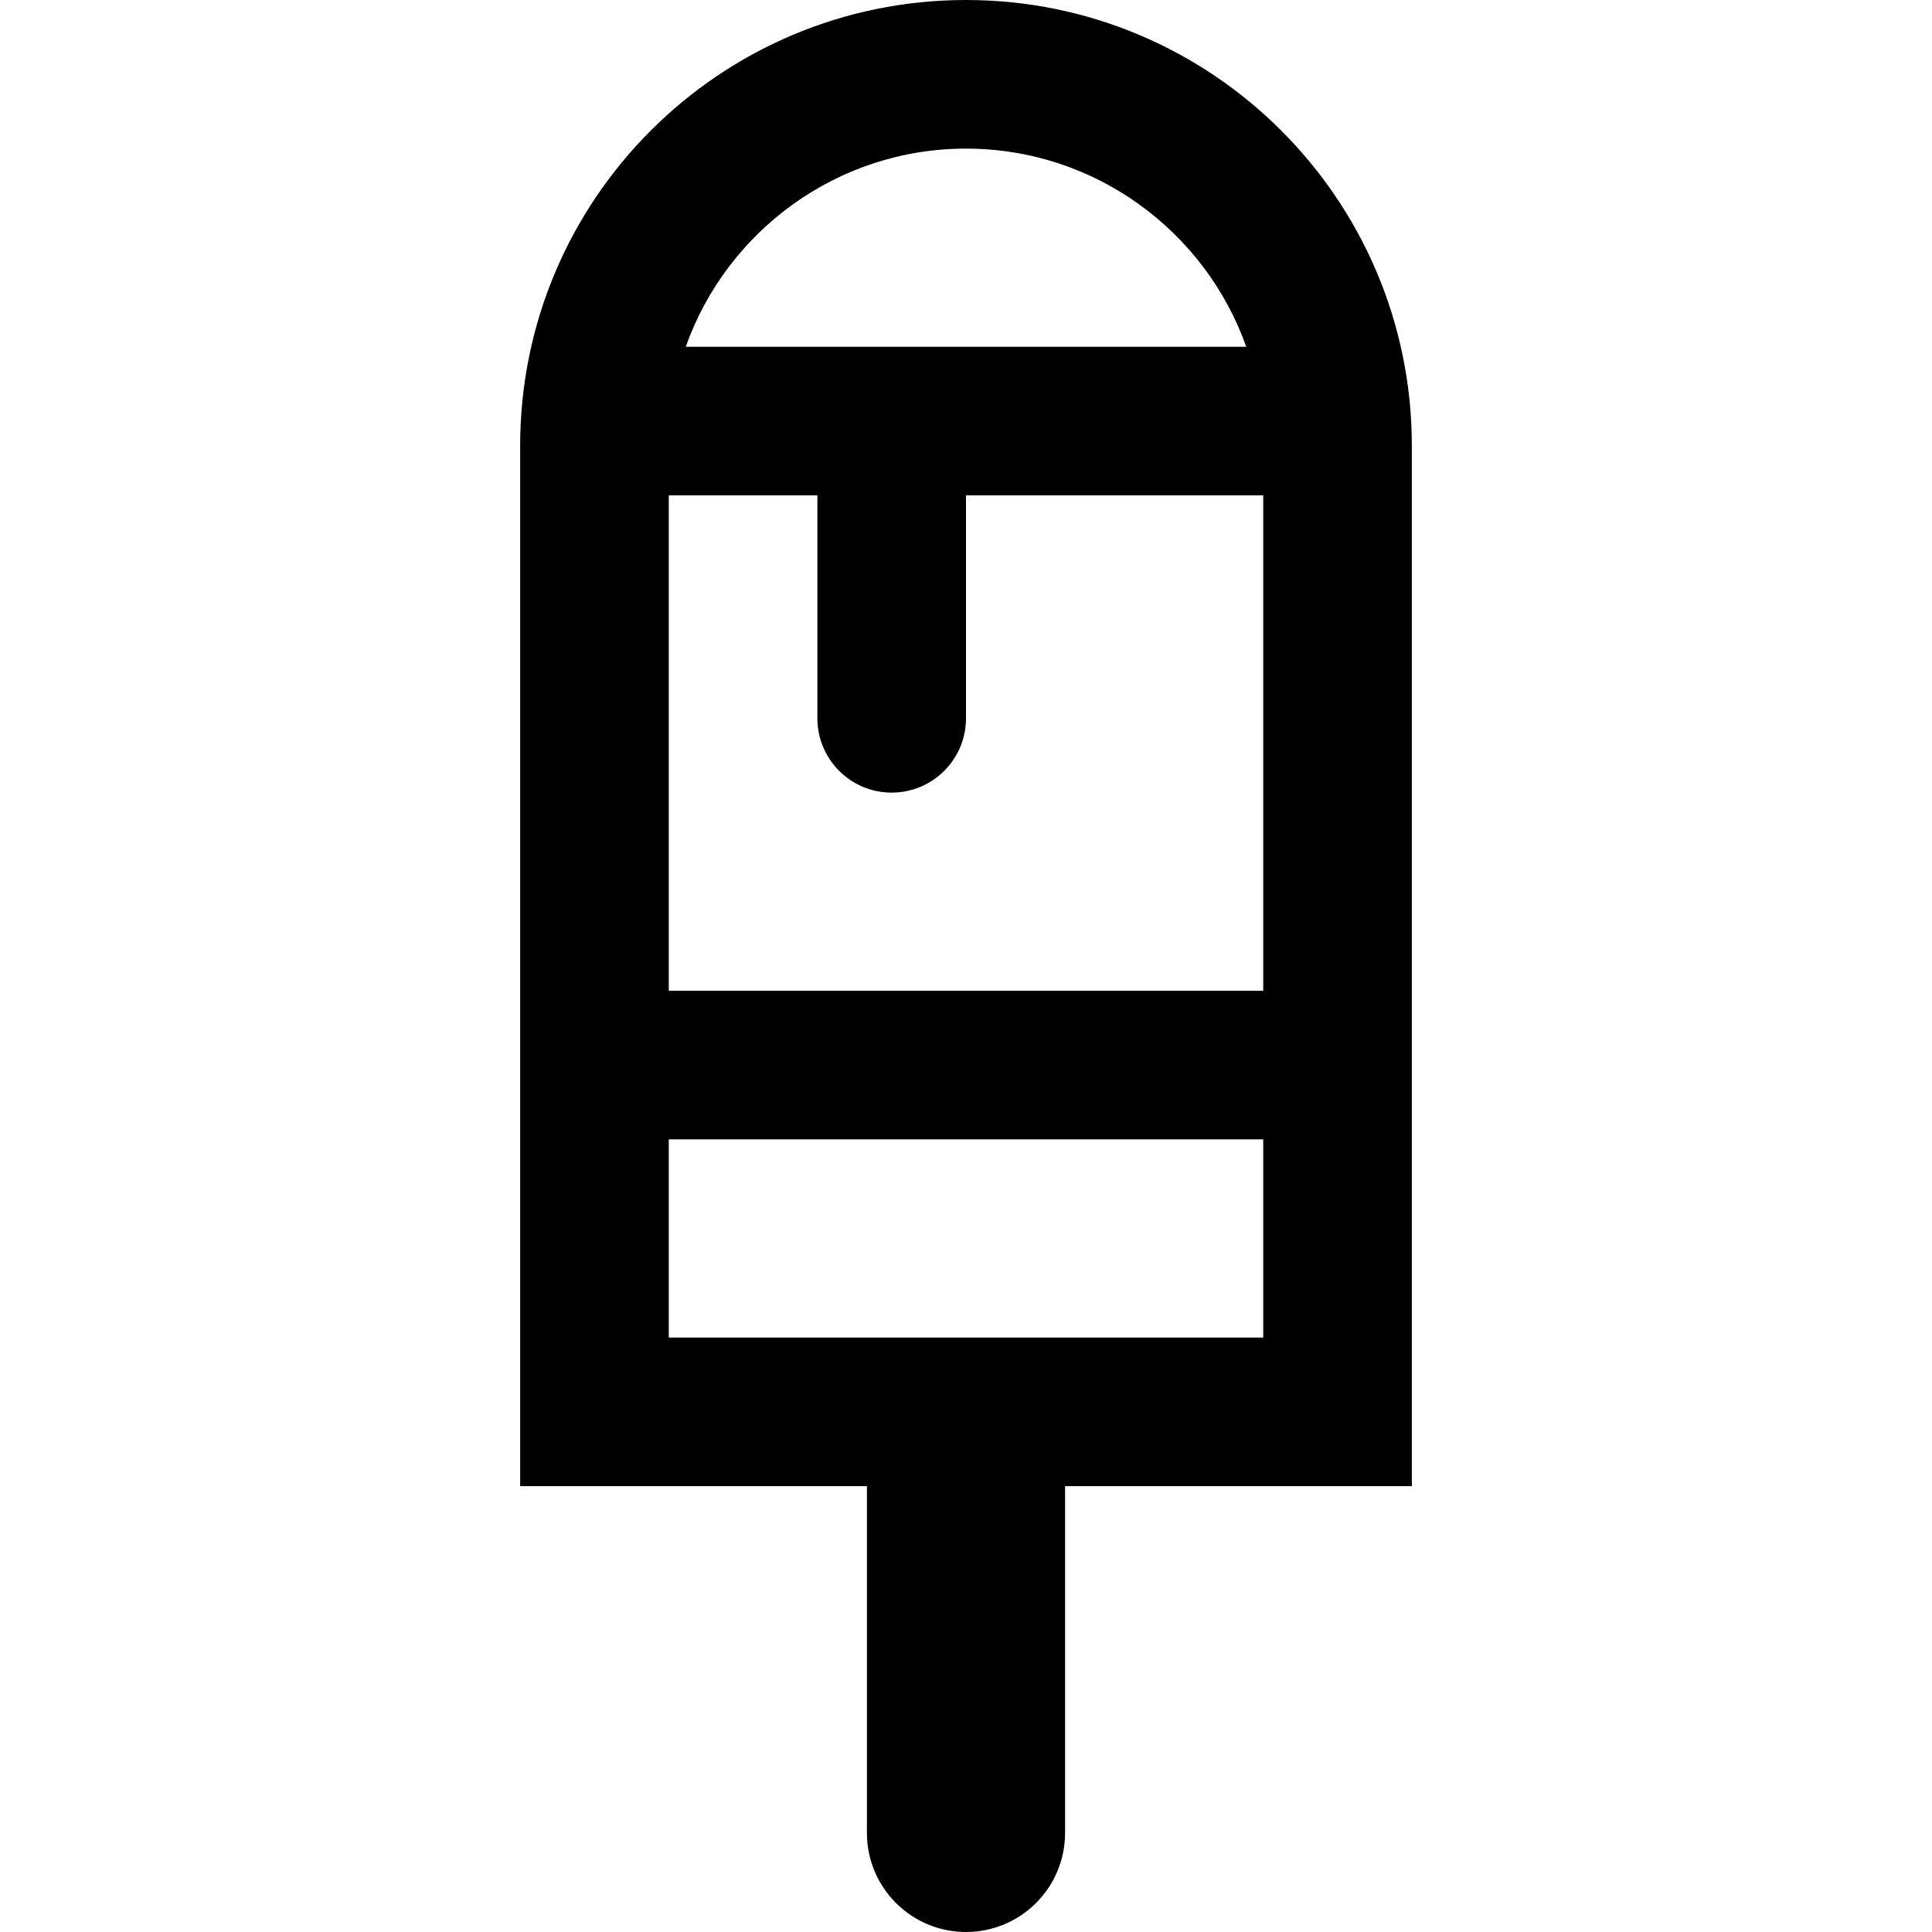
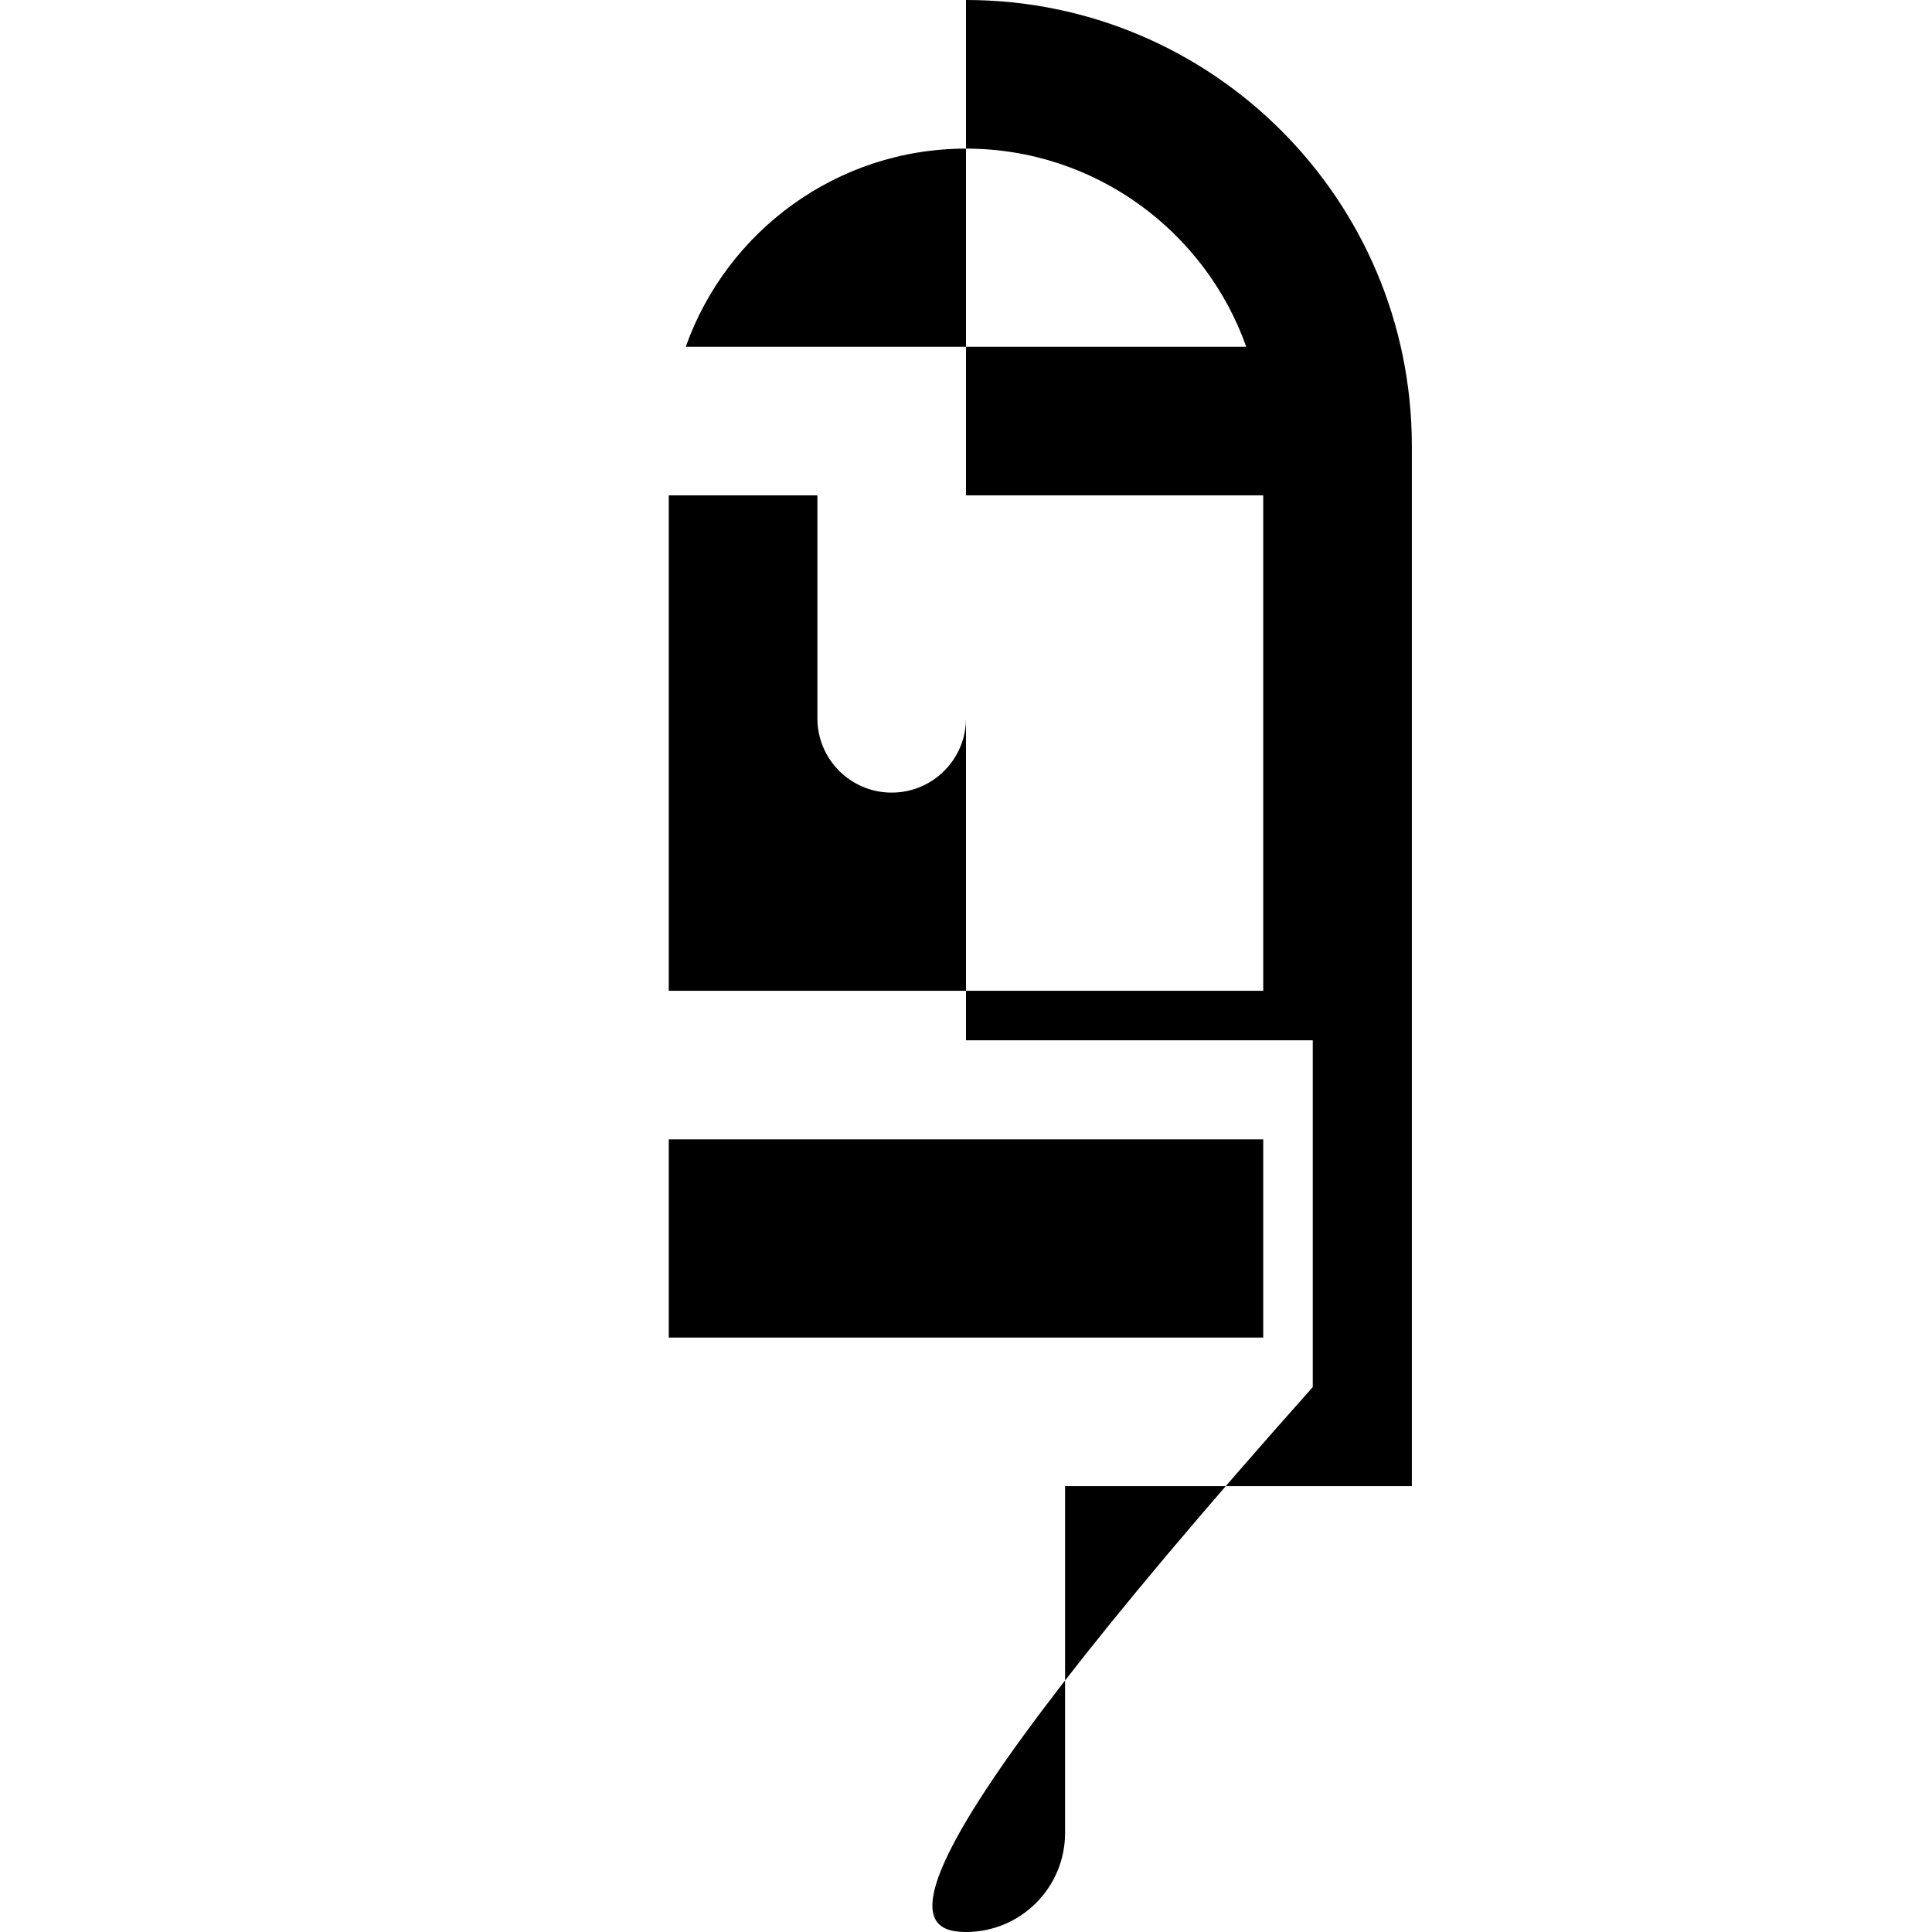
<svg xmlns="http://www.w3.org/2000/svg" fill="#000000" height="800px" width="800px" version="1.1" id="Layer_1" viewBox="0 0 512 512" xml:space="preserve">
  <g>
    <g>
-       <path d="M256,0c-65.255,0-118.154,52.899-118.154,118.154v275.692h91.897v91.897C229.744,500.245,241.499,512,256,512    s26.256-11.755,26.256-26.256v-91.897h91.897V118.154C374.154,52.899,321.254,0,256,0z M256,39.385    c34.232,0,63.433,21.949,74.269,52.513H181.731C192.567,61.334,221.768,39.385,256,39.385z M334.769,354.462H177.231v-52.513    h157.538V354.462z M334.769,262.564H177.231V131.282h39.385v59.077c0,10.875,8.817,19.692,19.692,19.692    c10.875,0,19.692-8.817,19.692-19.692v-59.077h78.769V262.564z" />
+       <path d="M256,0v275.692h91.897v91.897C229.744,500.245,241.499,512,256,512    s26.256-11.755,26.256-26.256v-91.897h91.897V118.154C374.154,52.899,321.254,0,256,0z M256,39.385    c34.232,0,63.433,21.949,74.269,52.513H181.731C192.567,61.334,221.768,39.385,256,39.385z M334.769,354.462H177.231v-52.513    h157.538V354.462z M334.769,262.564H177.231V131.282h39.385v59.077c0,10.875,8.817,19.692,19.692,19.692    c10.875,0,19.692-8.817,19.692-19.692v-59.077h78.769V262.564z" />
    </g>
  </g>
</svg>